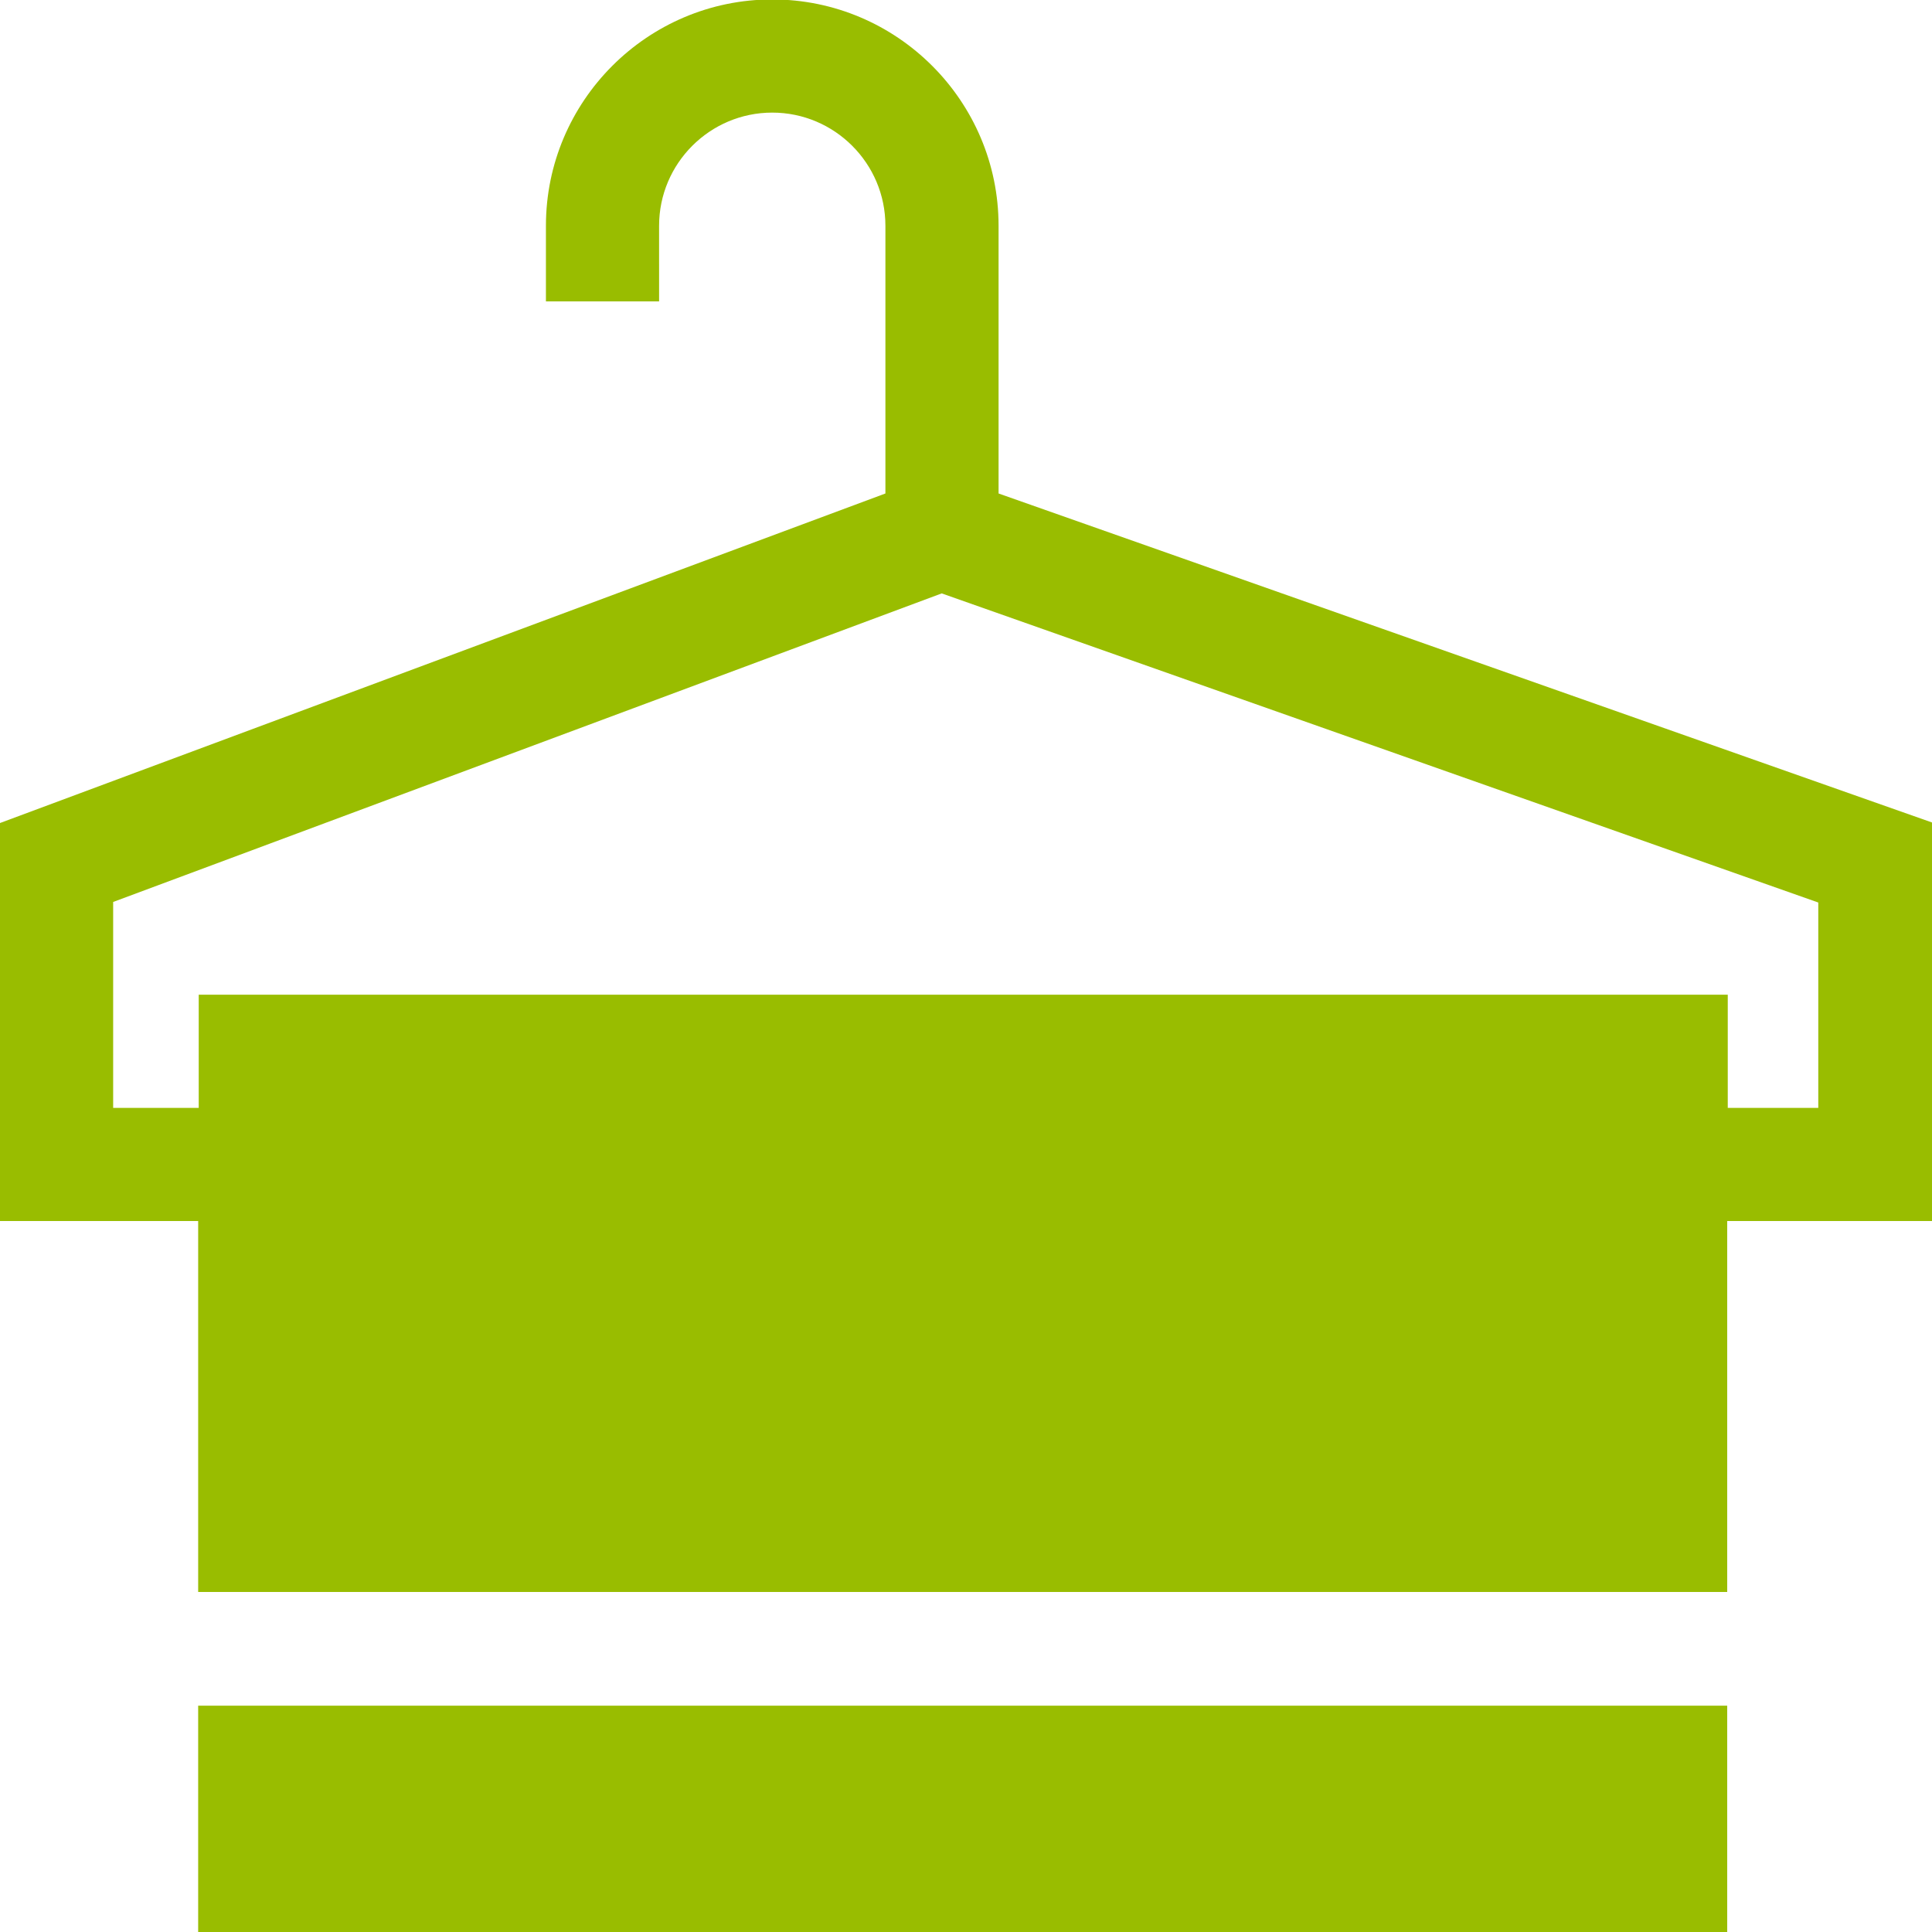
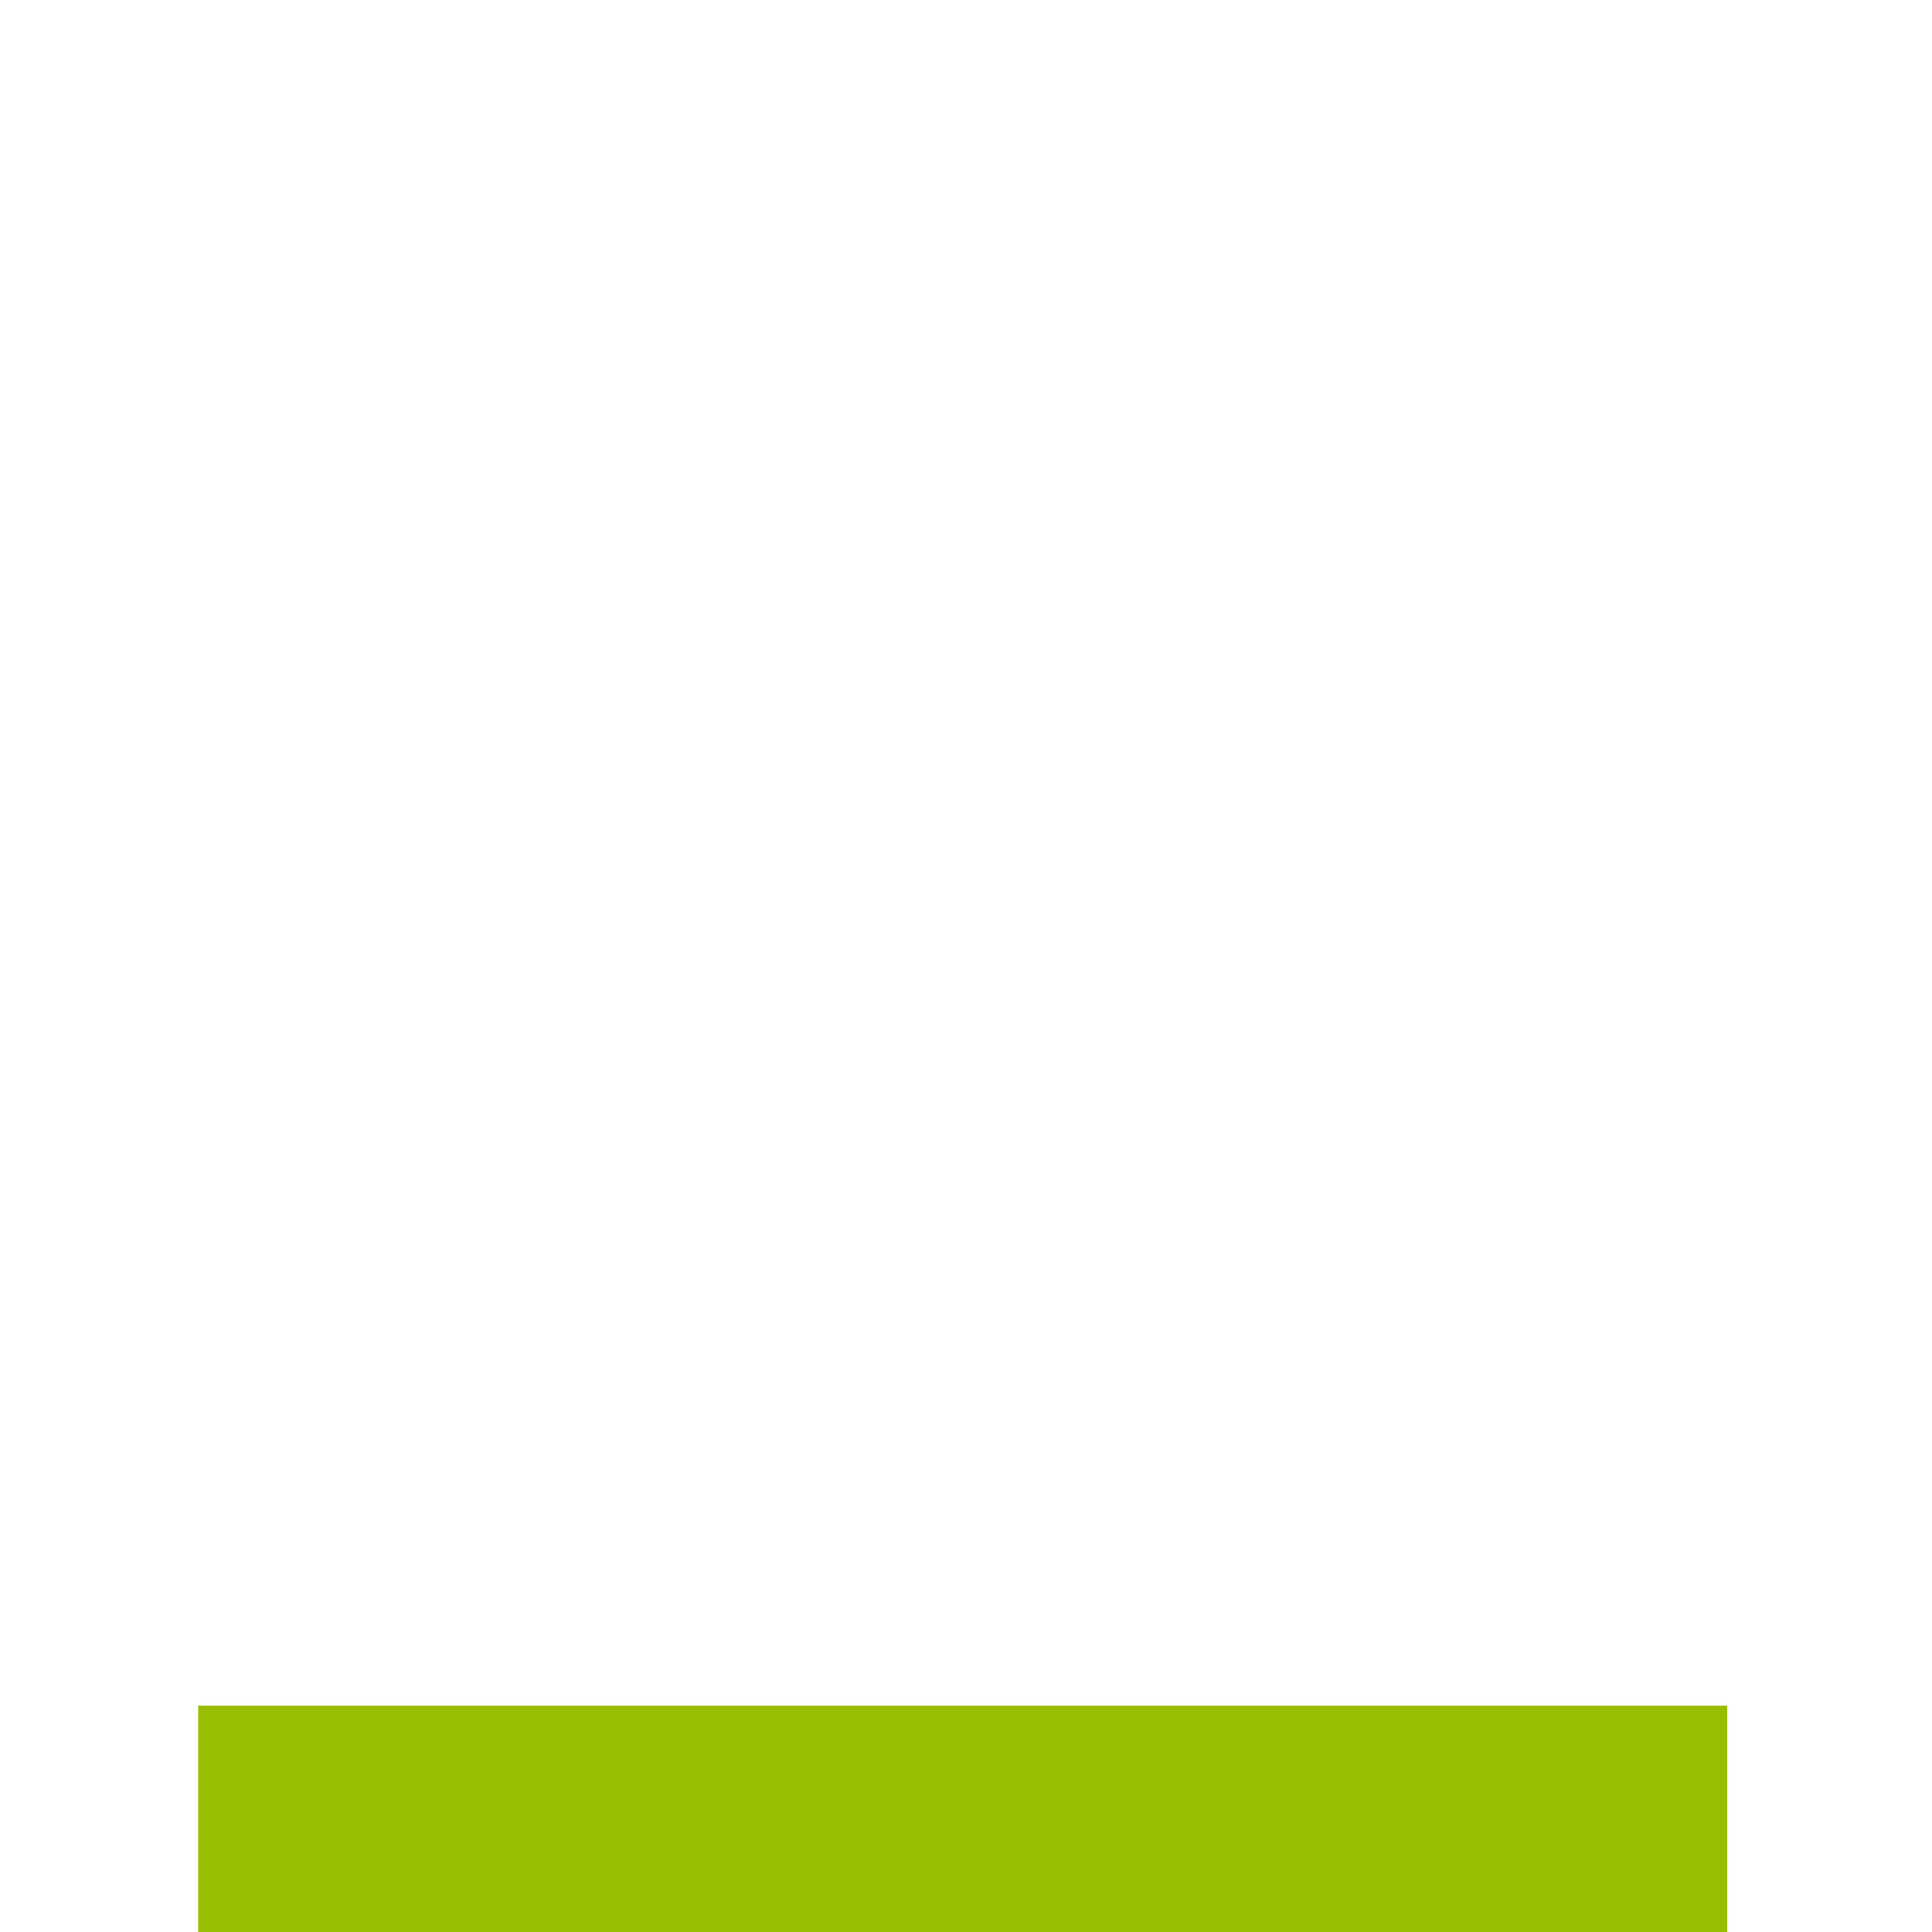
<svg xmlns="http://www.w3.org/2000/svg" version="1.1" id="Слой_1" x="0px" y="0px" viewBox="0 0 350 350" style="enable-background:new 0 0 350 350;" xml:space="preserve">
  <style type="text/css">
	.st0{fill:#99BD00;}
</style>
  <g>
    <g>
      <g>
-         <path class="st0" d="M180.9,89.4V40.9c0-22.6-18.4-41-41-41s-41,18.4-41,41v13.7h20.5V40.9c0-11.3,9.2-20.5,20.5-20.5     c11.3,0,20.5,9.2,20.5,20.5v48.5L0,149.1v72.1h35.9v67.2h277v-67.2H350V149L180.9,89.4z M329.5,200.7h-16.5v-20.5h-277v20.5H20.5     v-37.3l150.1-55.9l158.8,56V200.7z" />
-       </g>
+         </g>
    </g>
    <g>
      <g>
        <rect x="35.9" y="309" class="st0" width="277" height="41" />
      </g>
    </g>
  </g>
</svg>